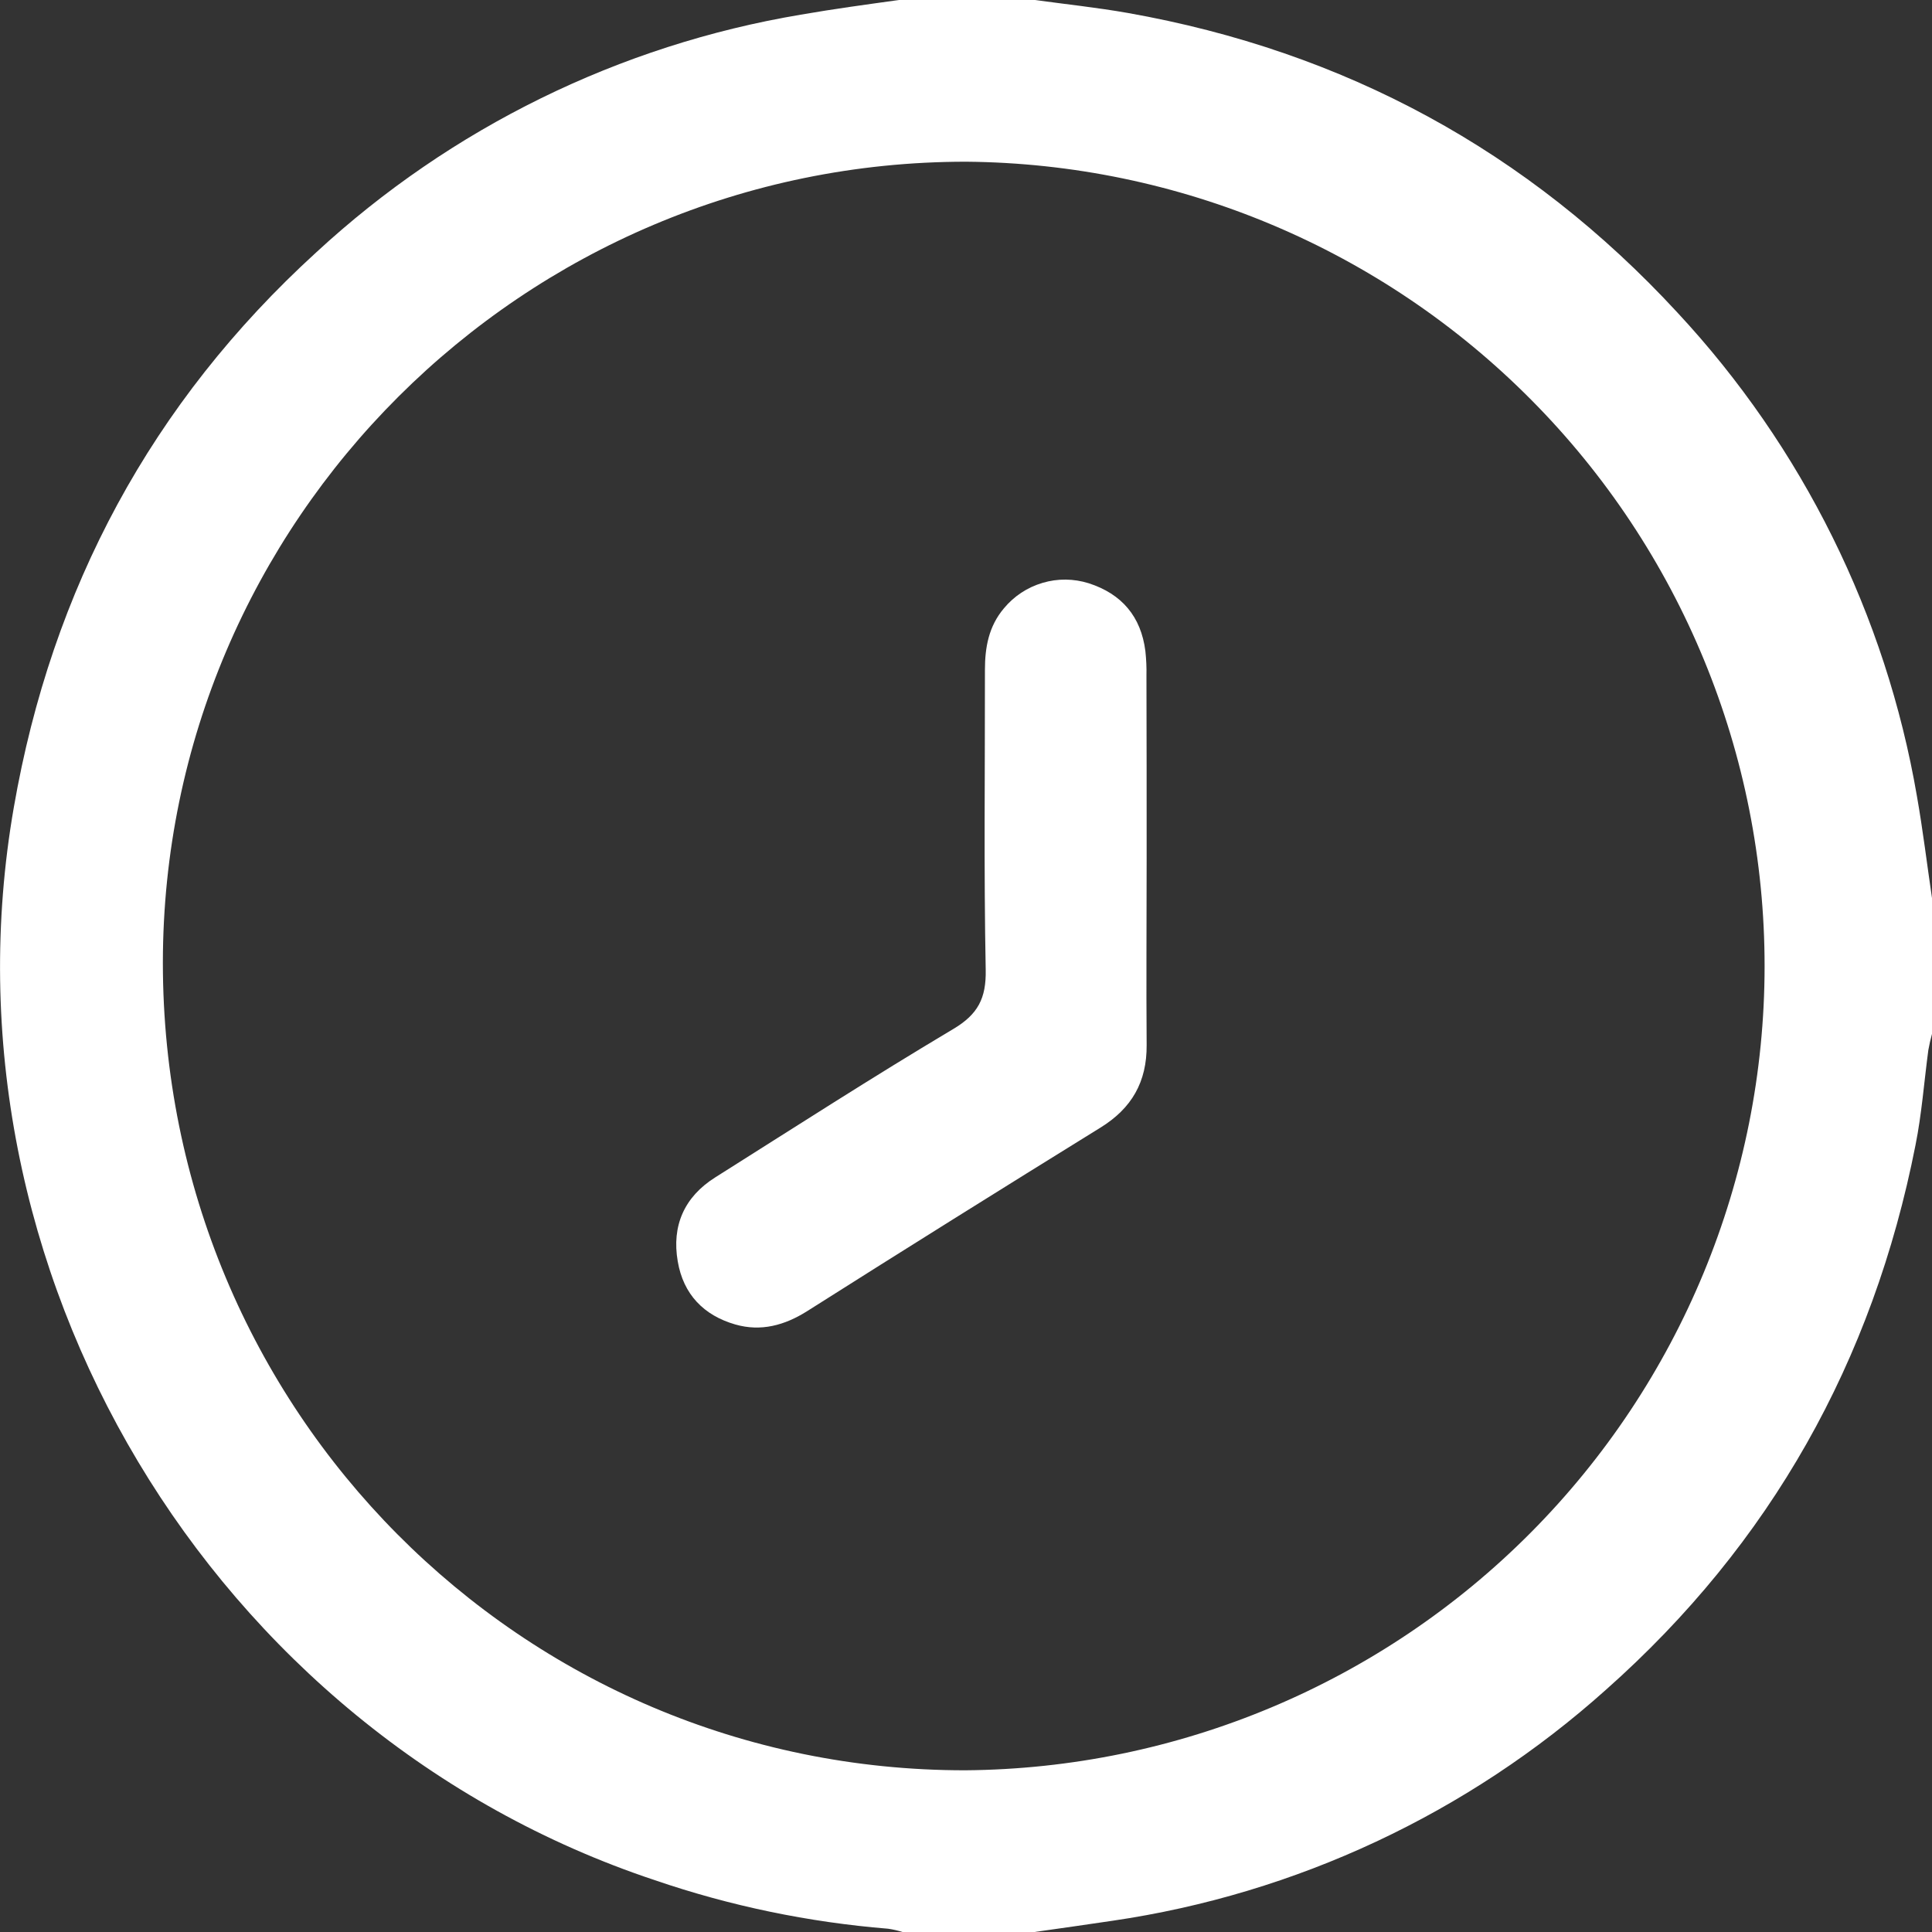
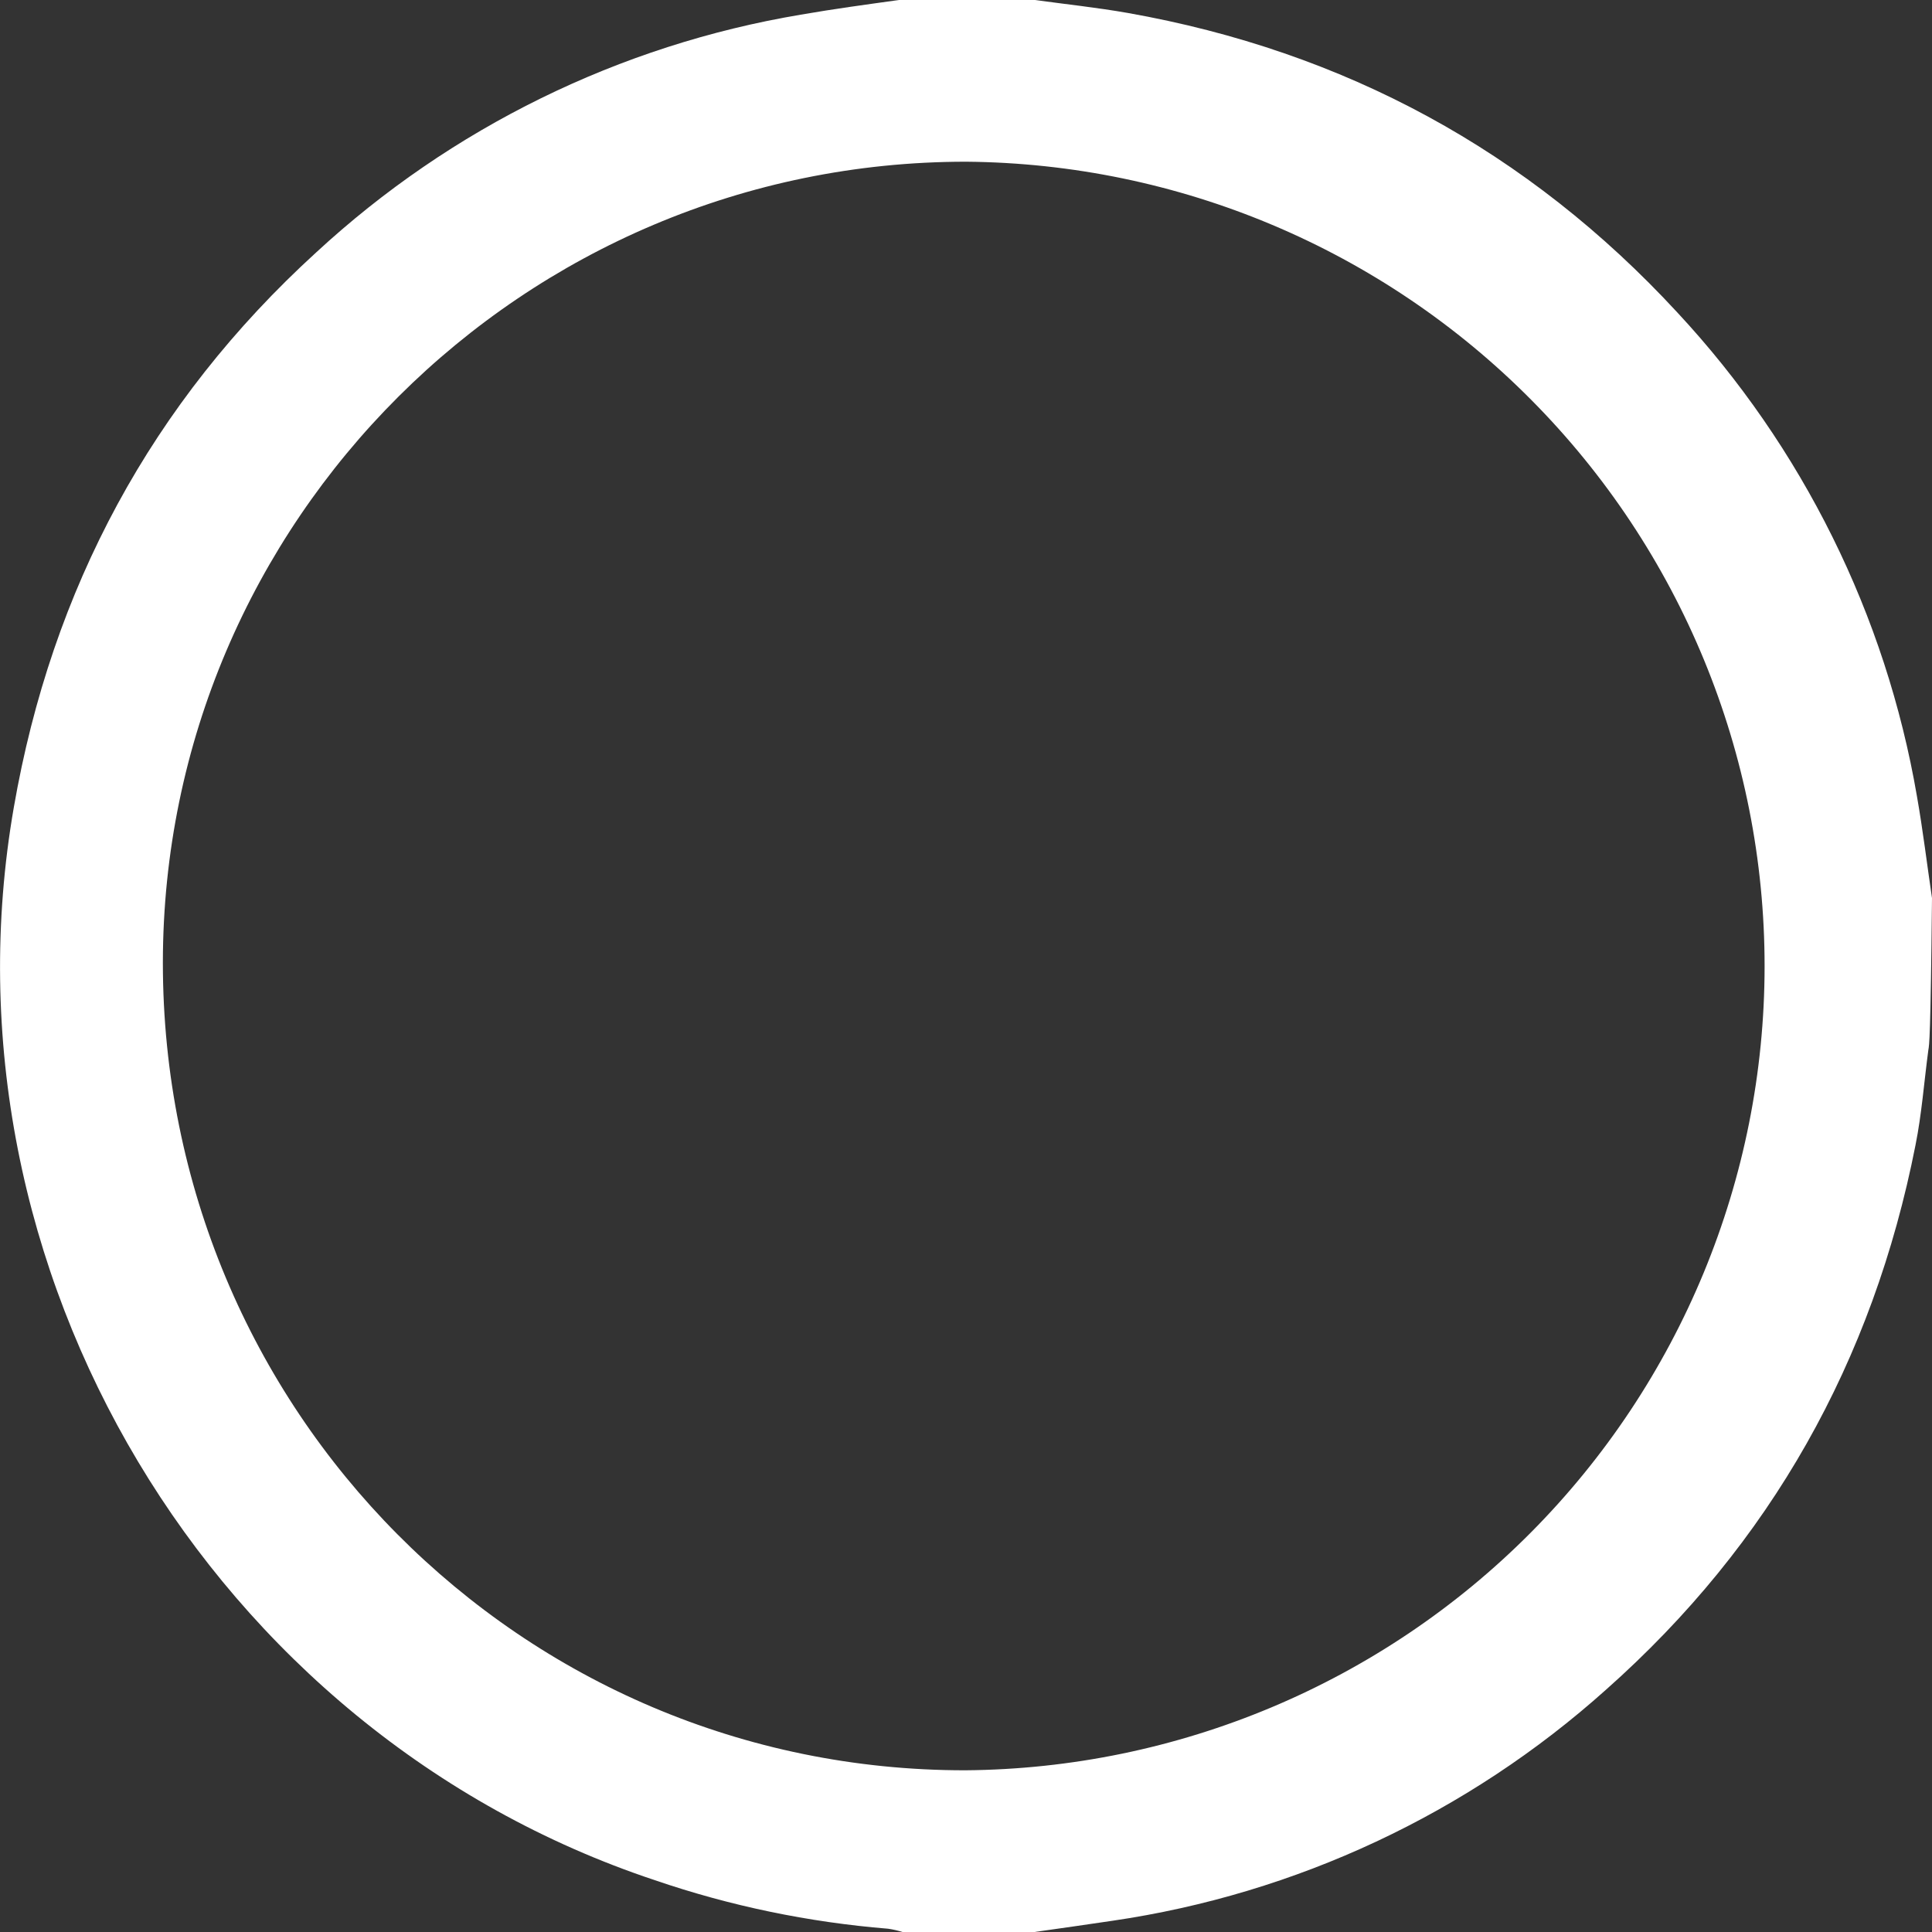
<svg xmlns="http://www.w3.org/2000/svg" width="20" height="20" viewBox="0 0 20 20" fill="none">
  <rect x="0" y="0" width="20" height="20" fill="#333333" stroke="none" />
  <g clip-path="url(#clip0_95_3544)">
-     <path d="M20 9.297V10.703C19.985 10.758 19.972 10.814 19.962 10.871C19.918 11.199 19.894 11.531 19.829 11.855C19.389 14.09 18.33 15.98 16.625 17.492C15.194 18.774 13.416 19.606 11.514 19.884C11.245 19.924 10.977 19.962 10.709 20H9.343C9.294 19.985 9.244 19.973 9.193 19.966C8.371 19.899 7.56 19.731 6.78 19.464C2.19 17.938 -0.688 13.135 0.143 8.358C0.536 6.094 1.57 4.167 3.272 2.614C4.669 1.323 6.412 0.467 8.289 0.152C8.627 0.093 8.967 0.047 9.306 0H10.714C11.034 0.044 11.356 0.078 11.674 0.134C13.916 0.531 15.819 1.561 17.364 3.235C18.66 4.628 19.522 6.368 19.844 8.242C19.906 8.594 19.948 8.945 20 9.297ZM10 1.674C5.417 1.674 1.688 5.394 1.686 9.966C1.686 14.595 5.392 18.328 9.991 18.326C12.191 18.309 14.295 17.426 15.845 15.867C17.395 14.308 18.266 12.201 18.267 10.004C18.268 7.807 17.4 5.699 15.851 4.139C14.303 2.578 12.2 1.692 10 1.674Z" fill="white" />
-     <path d="M11.87 8.886C11.87 9.53 11.865 10.174 11.87 10.818C11.873 11.199 11.716 11.473 11.392 11.673C10.377 12.301 9.364 12.934 8.354 13.574C8.122 13.72 7.877 13.787 7.612 13.711C7.285 13.617 7.074 13.399 7.016 13.058C6.952 12.689 7.084 12.39 7.403 12.189C8.221 11.673 9.035 11.148 9.867 10.653C10.123 10.501 10.21 10.335 10.204 10.039C10.184 9.004 10.197 7.97 10.196 6.935C10.196 6.701 10.235 6.484 10.392 6.298C10.496 6.172 10.635 6.08 10.792 6.034C10.948 5.987 11.115 5.989 11.271 6.038C11.612 6.148 11.812 6.382 11.857 6.741C11.866 6.825 11.87 6.91 11.868 6.994C11.87 7.624 11.87 8.255 11.87 8.886Z" fill="white" />
+     <path d="M20 9.297C19.985 10.758 19.972 10.814 19.962 10.871C19.918 11.199 19.894 11.531 19.829 11.855C19.389 14.09 18.33 15.98 16.625 17.492C15.194 18.774 13.416 19.606 11.514 19.884C11.245 19.924 10.977 19.962 10.709 20H9.343C9.294 19.985 9.244 19.973 9.193 19.966C8.371 19.899 7.56 19.731 6.78 19.464C2.19 17.938 -0.688 13.135 0.143 8.358C0.536 6.094 1.57 4.167 3.272 2.614C4.669 1.323 6.412 0.467 8.289 0.152C8.627 0.093 8.967 0.047 9.306 0H10.714C11.034 0.044 11.356 0.078 11.674 0.134C13.916 0.531 15.819 1.561 17.364 3.235C18.66 4.628 19.522 6.368 19.844 8.242C19.906 8.594 19.948 8.945 20 9.297ZM10 1.674C5.417 1.674 1.688 5.394 1.686 9.966C1.686 14.595 5.392 18.328 9.991 18.326C12.191 18.309 14.295 17.426 15.845 15.867C17.395 14.308 18.266 12.201 18.267 10.004C18.268 7.807 17.4 5.699 15.851 4.139C14.303 2.578 12.2 1.692 10 1.674Z" fill="white" />
  </g>
  <defs>
    <clipPath id="clip0_95_3544">
      <rect width="20" height="20" fill="white" />
    </clipPath>
  </defs>
</svg>